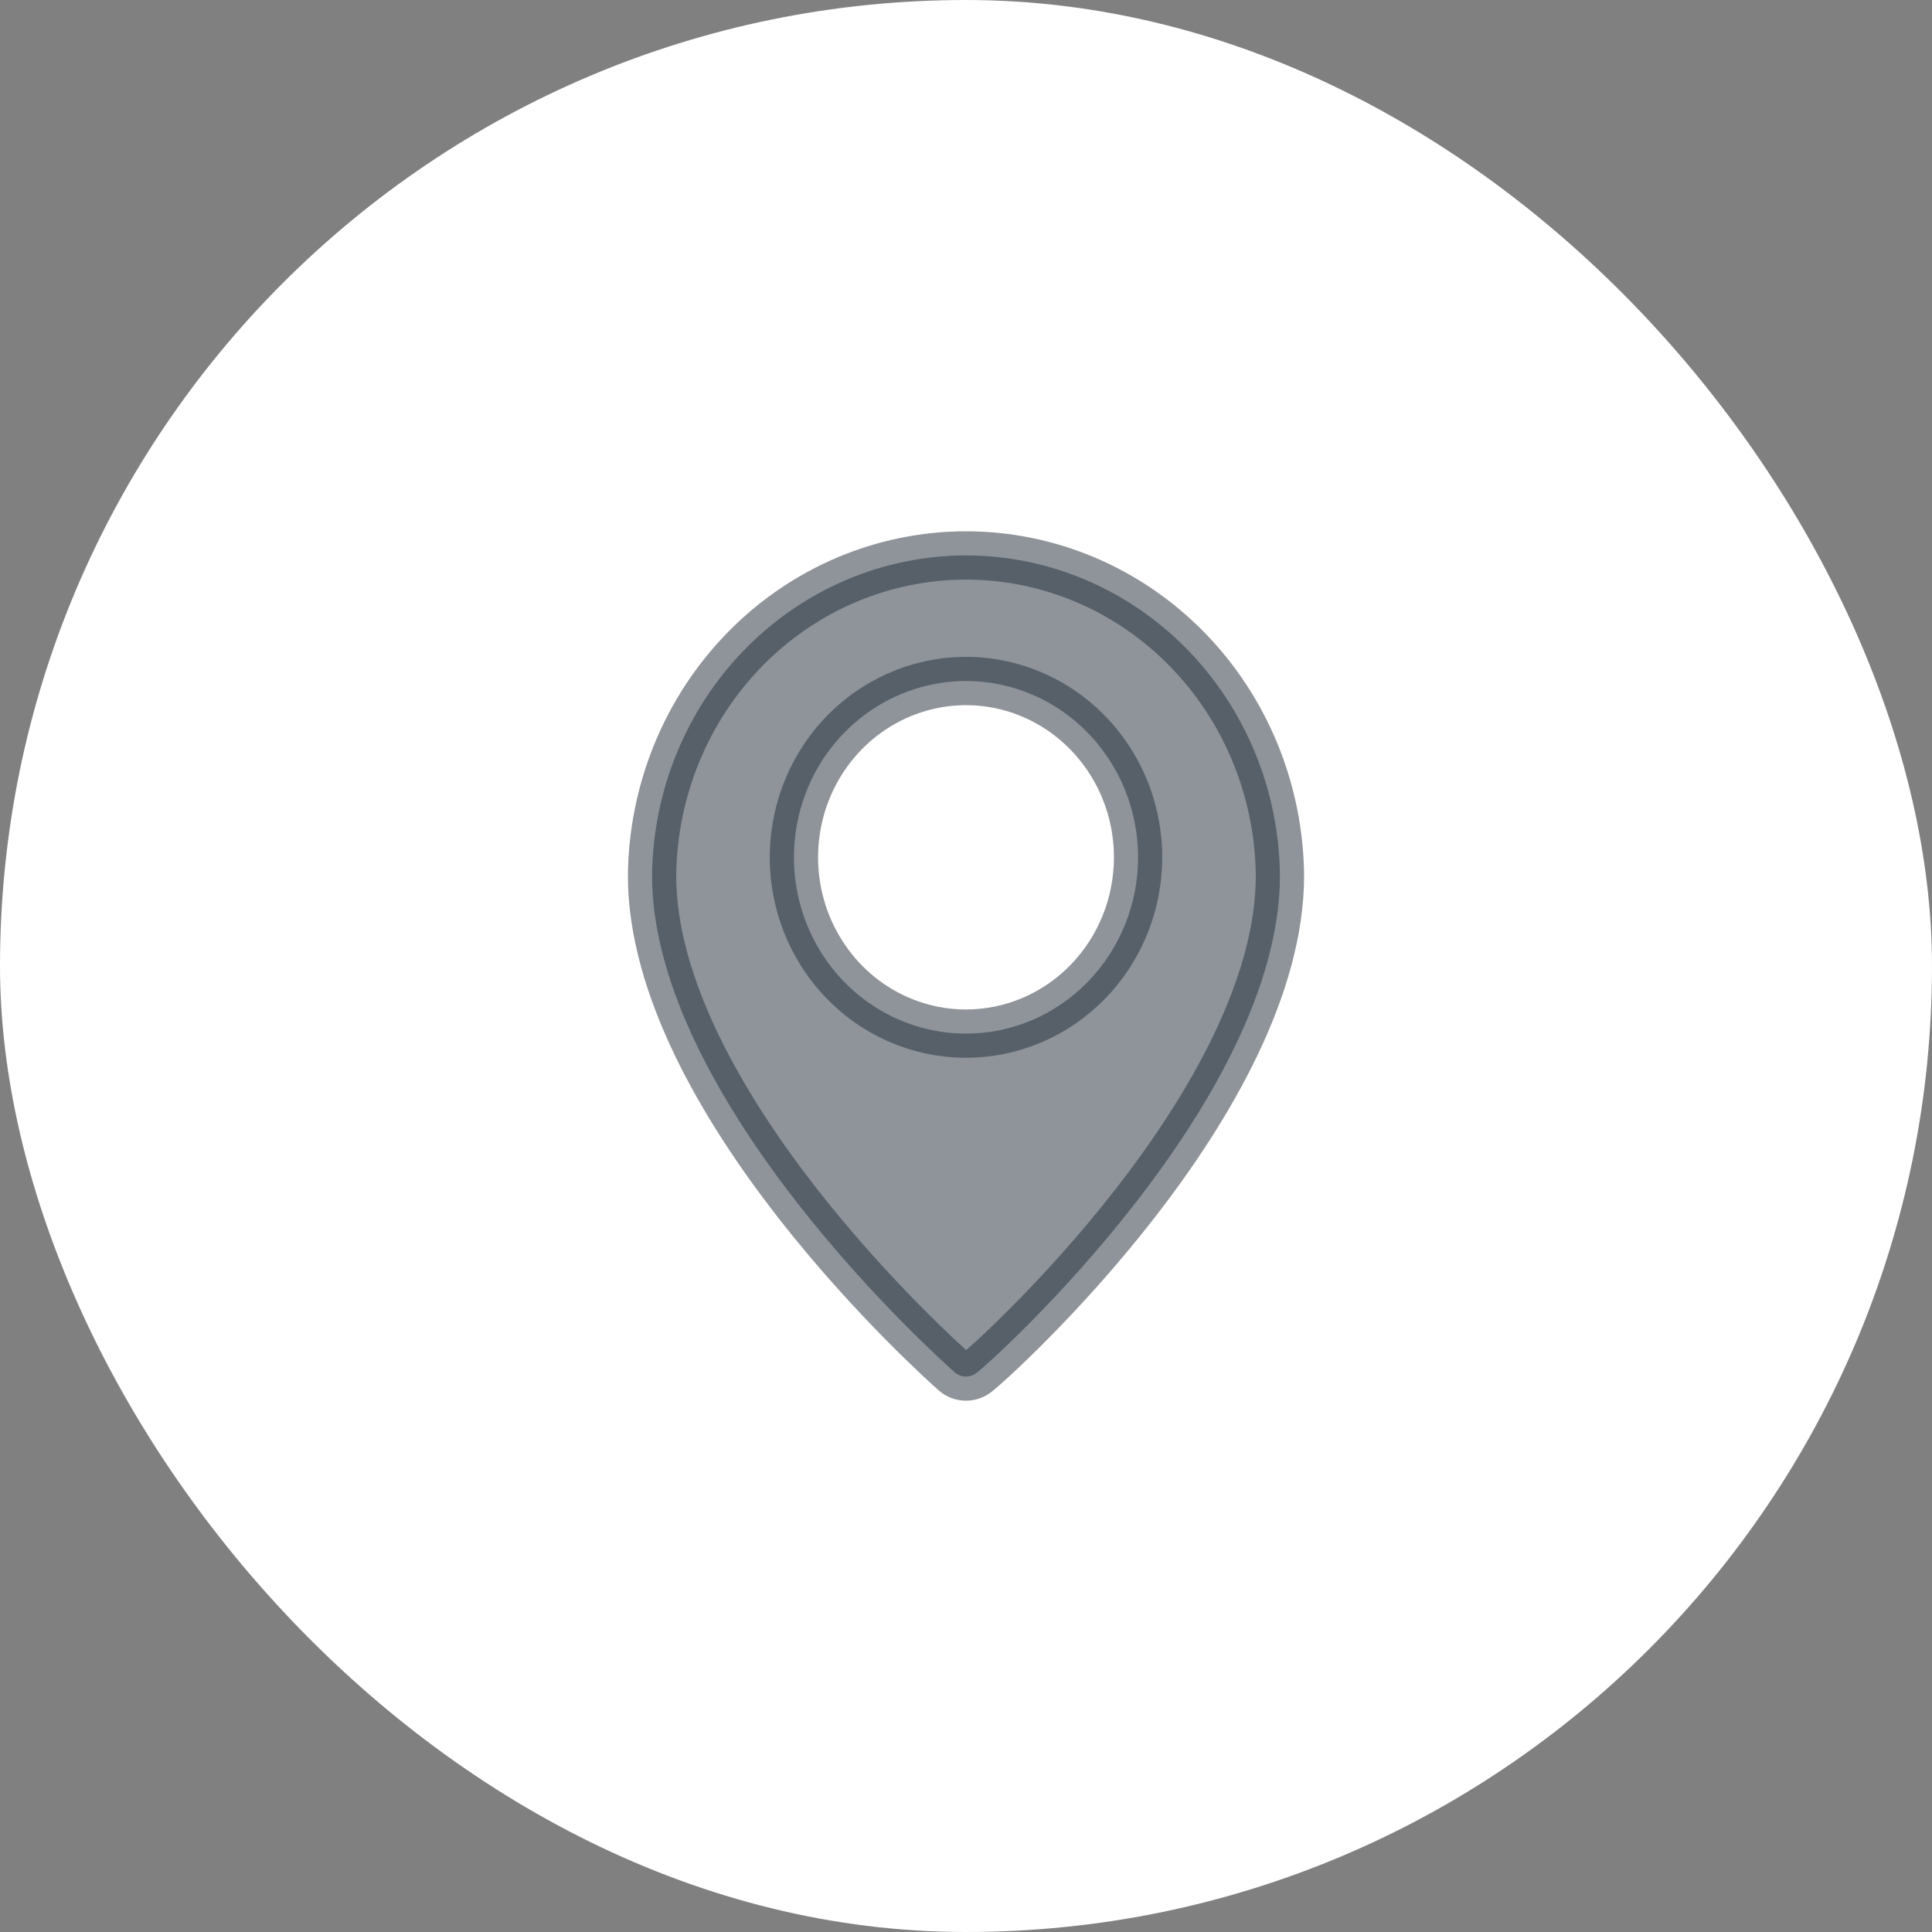
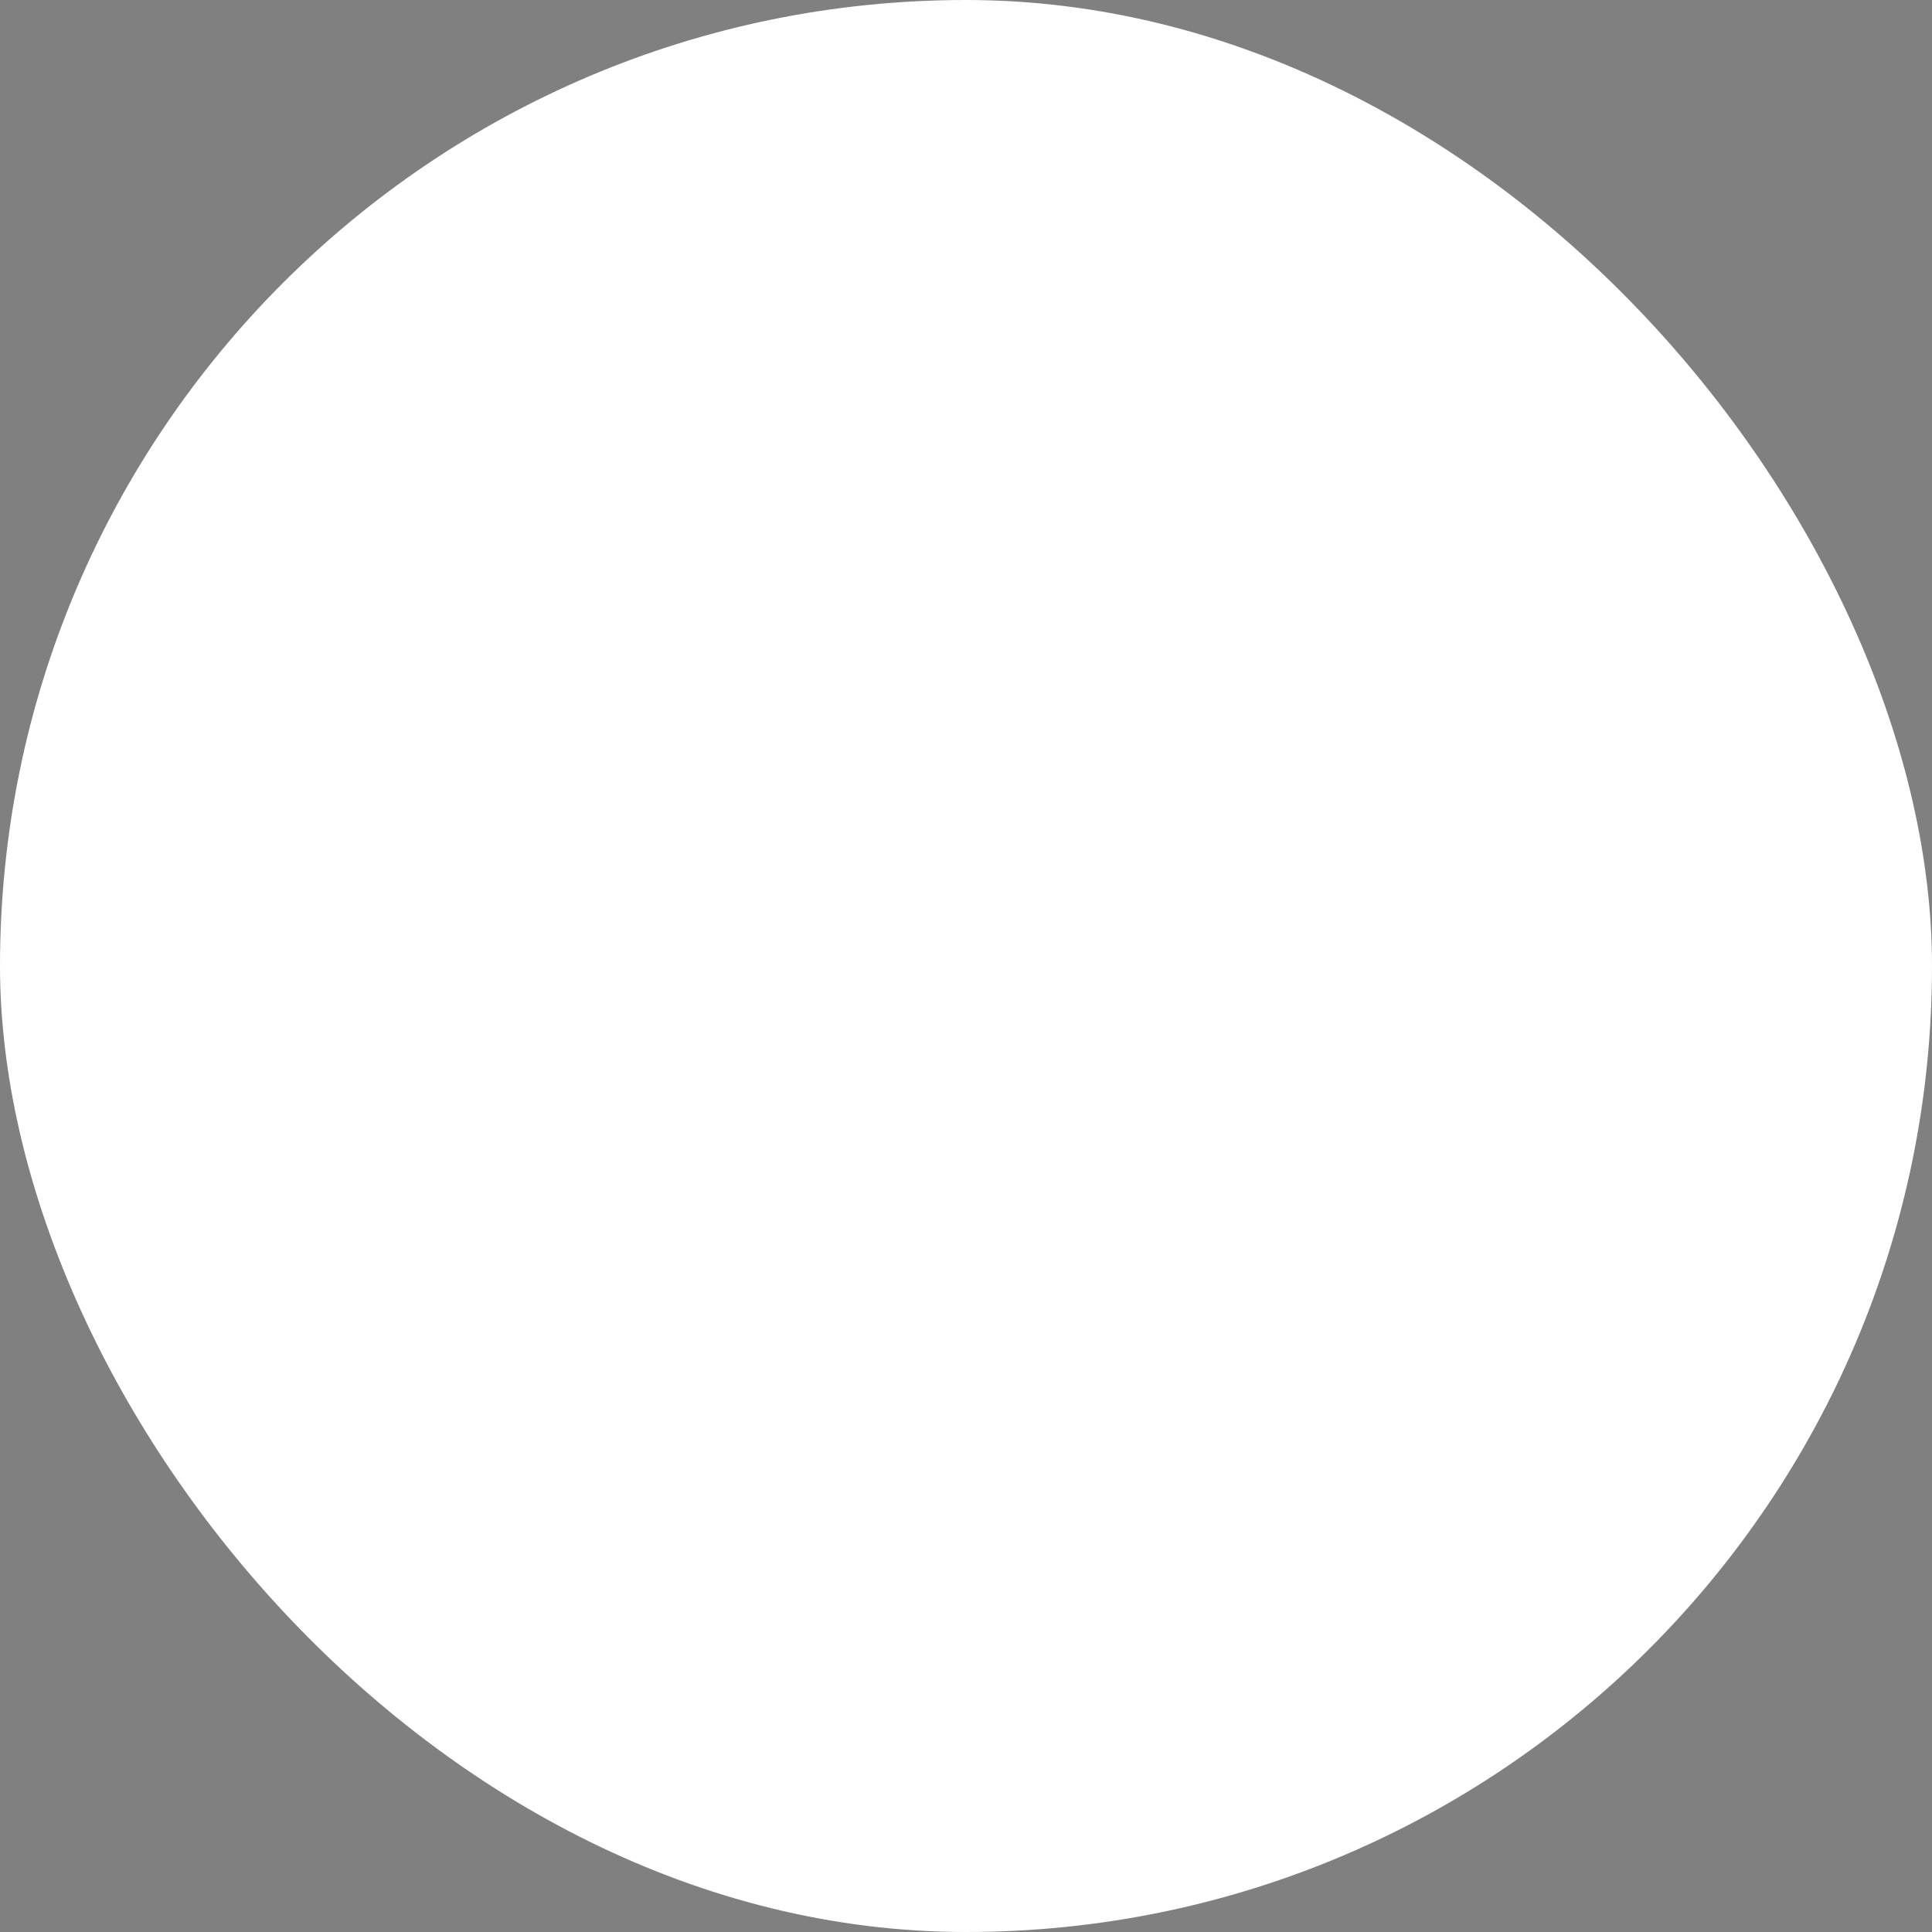
<svg xmlns="http://www.w3.org/2000/svg" width="30" height="30" viewBox="0 0 30 30" fill="none">
  <rect x="0" y="0" width="30" height="30" fill="#808080" stroke="none" />
  <rect width="30" height="30" rx="15" fill="white" />
-   <path opacity="0.5" d="M15.199 21.29L15.189 21.298L15.179 21.306C15.127 21.352 15.064 21.375 15 21.375C14.936 21.375 14.873 21.352 14.822 21.307C14.722 21.218 13.54 20.164 12.383 18.683C11.21 17.179 10.126 15.312 10.125 13.598C10.138 12.271 10.66 11.005 11.574 10.075C12.487 9.145 13.719 8.625 15 8.625H15C16.281 8.625 17.513 9.145 18.426 10.075C19.34 11.005 19.862 12.271 19.875 13.598C19.874 15.313 18.797 17.18 17.628 18.683C17.051 19.425 16.466 20.061 16.01 20.522C15.783 20.752 15.589 20.938 15.445 21.071C15.373 21.137 15.314 21.19 15.271 21.228C15.249 21.248 15.232 21.263 15.218 21.274C15.206 21.284 15.2 21.289 15.199 21.29C15.199 21.29 15.199 21.29 15.199 21.29ZM13.511 15.586C13.951 15.888 14.469 16.05 15 16.05C15.712 16.05 16.393 15.759 16.893 15.244C17.393 14.73 17.672 14.035 17.672 13.312C17.672 12.773 17.517 12.245 17.224 11.796C16.932 11.346 16.515 10.993 16.026 10.785C15.536 10.576 14.997 10.521 14.477 10.628C13.956 10.735 13.48 10.997 13.107 11.38C12.734 11.764 12.481 12.251 12.379 12.78C12.277 13.309 12.329 13.858 12.53 14.357C12.731 14.856 13.072 15.284 13.511 15.586Z" fill="#212B37" stroke="#212B37" stroke-width="0.75" />
</svg>